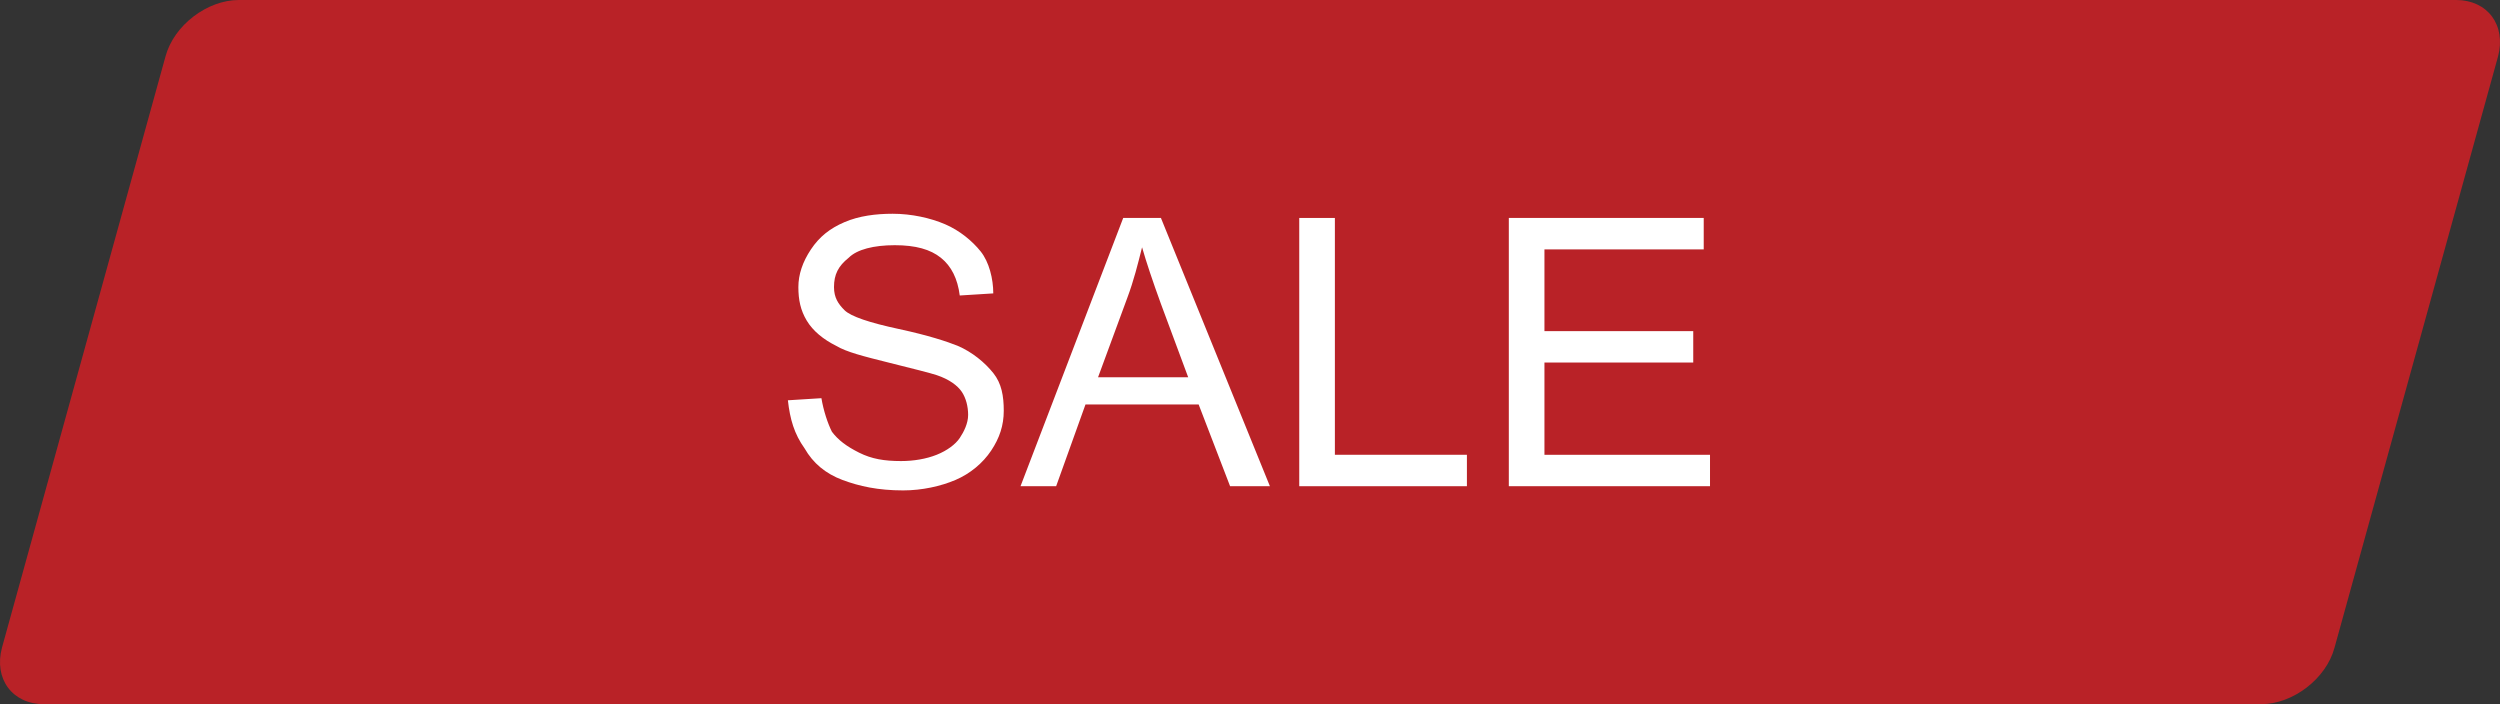
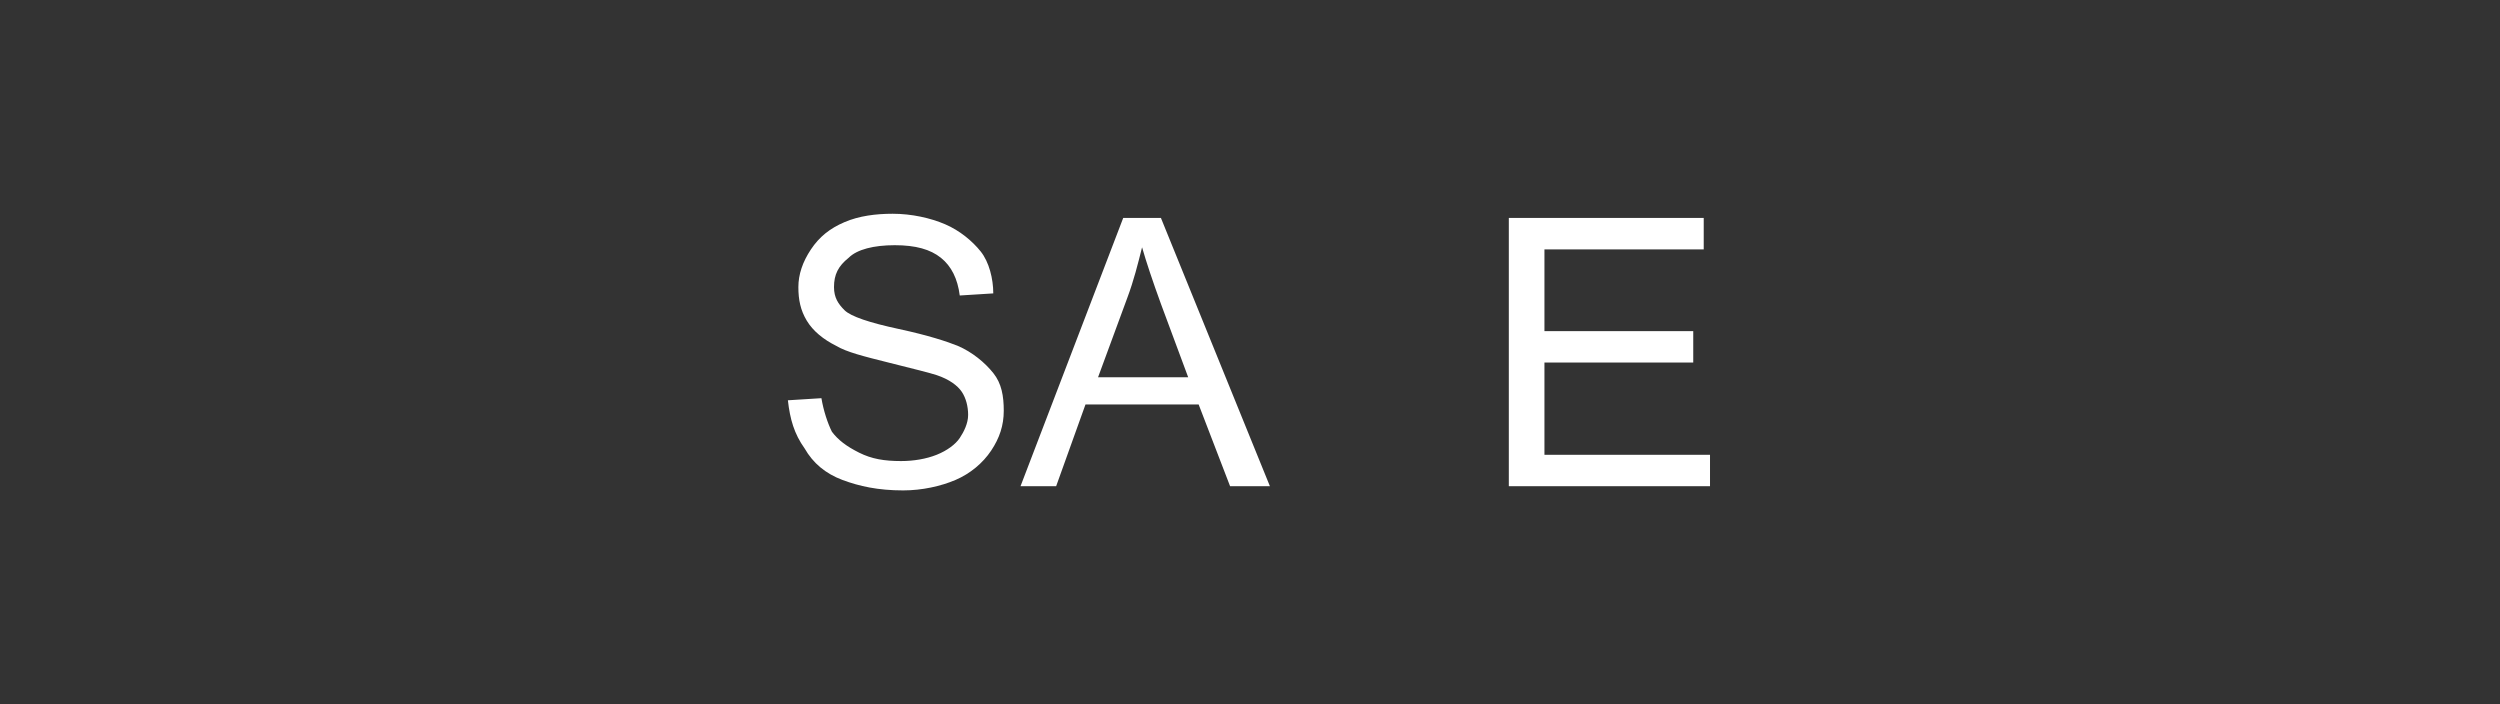
<svg xmlns="http://www.w3.org/2000/svg" xmlns:ns1="http://sodipodi.sourceforge.net/DTD/sodipodi-0.dtd" xmlns:ns2="http://www.inkscape.org/namespaces/inkscape" version="1.1" id="Layer_1" x="0px" y="0px" viewBox="0 0 119.29 33.6" xml:space="preserve" ns1:docname="sale.svg" width="119.29" height="33.6" ns2:version="0.92.4 (5da689c313, 2019-01-14)">
  <rect x="0" y="0" width="119.29" height="33.6" fill="#333333" stroke="none" />
  <defs id="defs19" />
  <ns1:namedview pagecolor="#ffffff" bordercolor="#666666" borderopacity="1" objecttolerance="10" gridtolerance="10" guidetolerance="10" ns2:pageopacity="0" ns2:pageshadow="2" ns2:window-width="2048" ns2:window-height="1089" id="namedview17" showgrid="false" fit-margin-top="0" fit-margin-left="0" fit-margin-right="0" fit-margin-bottom="0" ns2:zoom="0.2979798" ns2:cx="59.39503" ns2:cy="16.4" ns2:window-x="-8" ns2:window-y="-8" ns2:window-maximized="1" ns2:current-layer="Layer_1" />
  <style type="text/css" id="style2">
	.st0{opacity:0.88;fill:#CB2026;enable-background:new    ;}
	.st1{fill:#FFFFFF;}
</style>
-   <path class="st0" d="M 107.895,33.6 H 2.095 c -1.5,0 -2.4,-1.2 -2,-2.7 L 7.895,2.7 c 0.4,-1.5 2,-2.7 3.5,-2.7 h 105.8 c 1.5,0 2.4,1.2 2,2.7 l -7.8,28.2 c -0.4,1.5 -2,2.7 -3.5,2.7 z" id="path4" ns2:connector-curvature="0" style="opacity:0.88;fill:#cb2026;enable-background:new" />
  <g id="g14" transform="translate(-246.605,-378.8)">
    <path class="st1" d="m 284.2,397.9 1.6,-0.1 c 0.1,0.6 0.3,1.2 0.5,1.6 0.3,0.4 0.7,0.7 1.3,1 0.6,0.3 1.2,0.4 2,0.4 0.6,0 1.2,-0.1 1.7,-0.3 0.5,-0.2 0.9,-0.5 1.1,-0.8 0.2,-0.3 0.4,-0.7 0.4,-1.1 0,-0.4 -0.1,-0.8 -0.3,-1.1 -0.2,-0.3 -0.6,-0.6 -1.2,-0.8 -0.3,-0.1 -1.1,-0.3 -2.3,-0.6 -1.2,-0.3 -2,-0.5 -2.5,-0.8 -0.6,-0.3 -1.1,-0.7 -1.4,-1.2 -0.3,-0.5 -0.4,-1 -0.4,-1.6 0,-0.6 0.2,-1.2 0.6,-1.8 0.4,-0.6 0.9,-1 1.6,-1.3 0.7,-0.3 1.5,-0.4 2.3,-0.4 0.9,0 1.8,0.2 2.5,0.5 0.7,0.3 1.3,0.8 1.7,1.3 0.4,0.5 0.6,1.3 0.6,2 l -1.6,0.1 c -0.1,-0.8 -0.4,-1.4 -0.9,-1.8 -0.5,-0.4 -1.2,-0.6 -2.2,-0.6 -1,0 -1.8,0.2 -2.2,0.6 -0.5,0.4 -0.7,0.8 -0.7,1.4 0,0.5 0.2,0.8 0.5,1.1 0.3,0.3 1.2,0.6 2.6,0.9 1.4,0.3 2.3,0.6 2.8,0.8 0.7,0.3 1.3,0.8 1.7,1.3 0.4,0.5 0.5,1.1 0.5,1.8 0,0.7 -0.2,1.3 -0.6,1.9 -0.4,0.6 -1,1.1 -1.7,1.4 -0.7,0.3 -1.6,0.5 -2.5,0.5 -1.2,0 -2.1,-0.2 -2.9,-0.5 -0.8,-0.3 -1.4,-0.8 -1.8,-1.5 -0.5,-0.7 -0.7,-1.4 -0.8,-2.3 z" id="path6" ns2:connector-curvature="0" style="fill:#ffffff" />
    <path class="st1" d="m 295.3,402 4.9,-12.8 h 1.8 l 5.2,12.8 h -1.9 l -1.5,-3.9 h -5.4 L 297,402 Z m 3.7,-5.2 h 4.3 l -1.3,-3.5 c -0.4,-1.1 -0.7,-2 -0.9,-2.7 -0.2,0.8 -0.4,1.6 -0.7,2.4 z" id="path8" ns2:connector-curvature="0" style="fill:#ffffff" />
-     <path class="st1" d="m 308.6,402 v -12.8 h 1.7 v 11.3 h 6.3 v 1.5 z" id="path10" ns2:connector-curvature="0" style="fill:#ffffff" />
    <path class="st1" d="m 318.6,402 v -12.8 h 9.3 v 1.5 h -7.6 v 3.9 h 7.1 v 1.5 h -7.1 v 4.4 h 7.9 v 1.5 z" id="path12" ns2:connector-curvature="0" style="fill:#ffffff" />
  </g>
</svg>